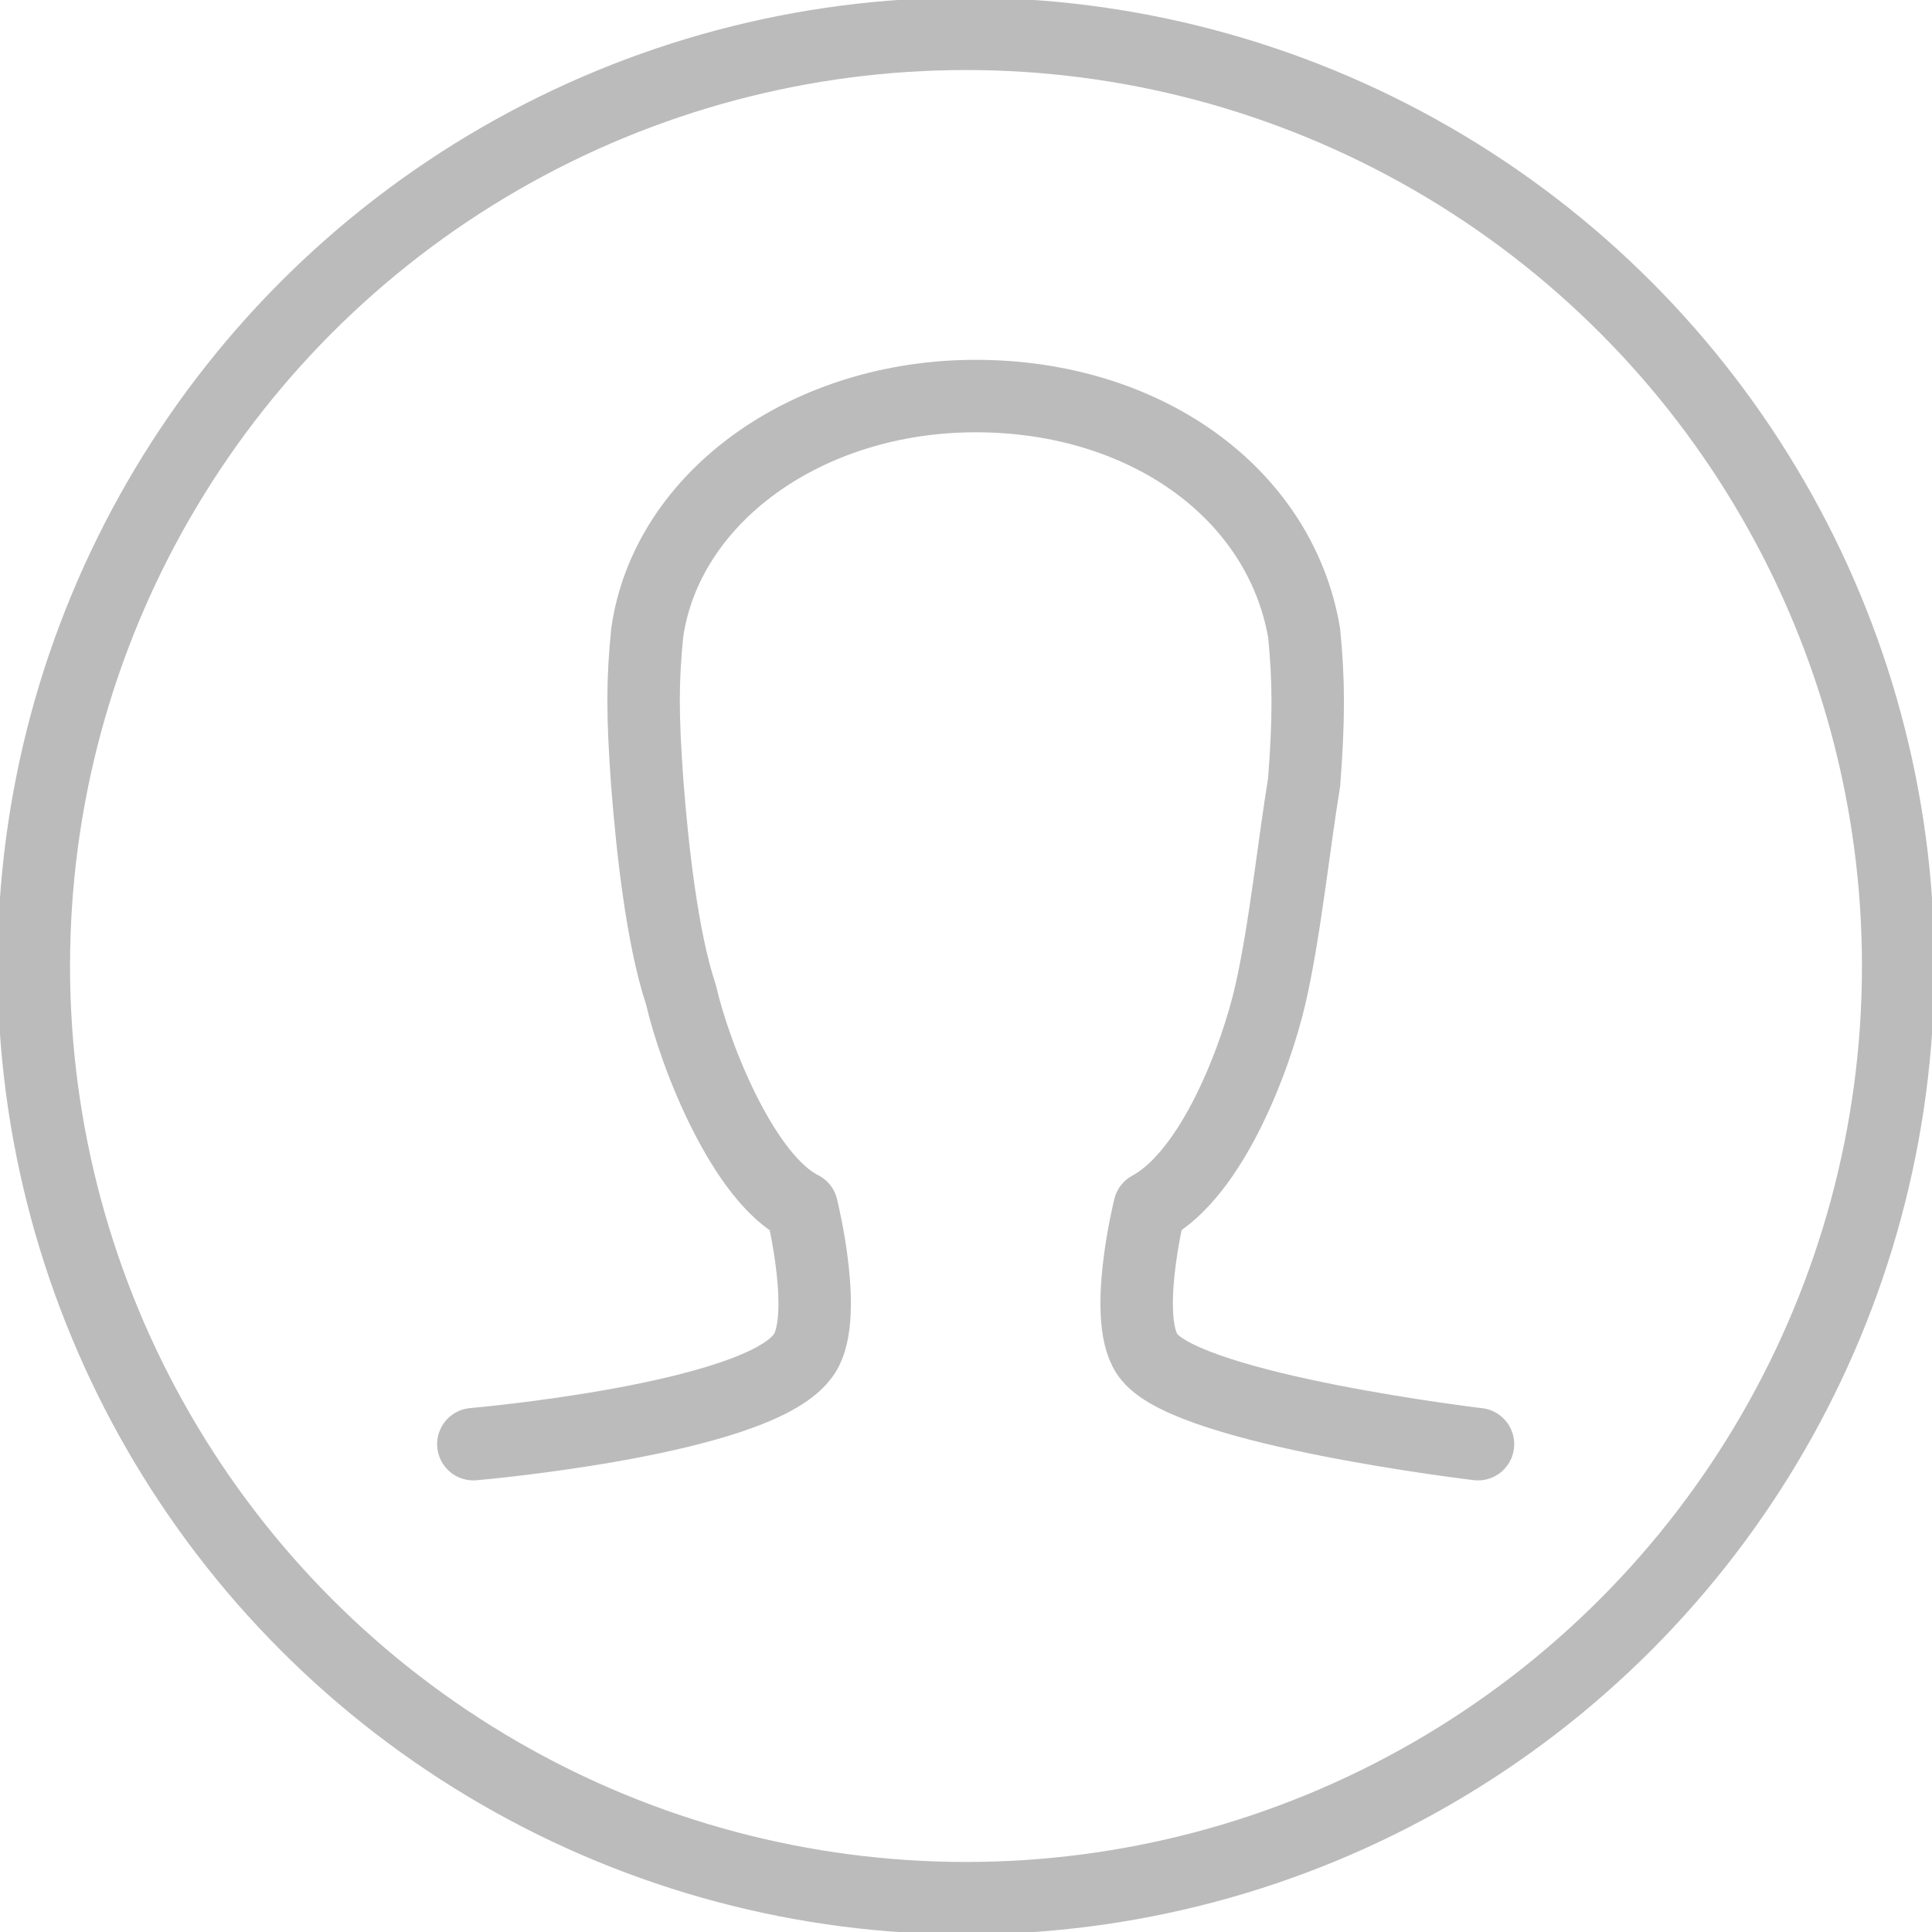
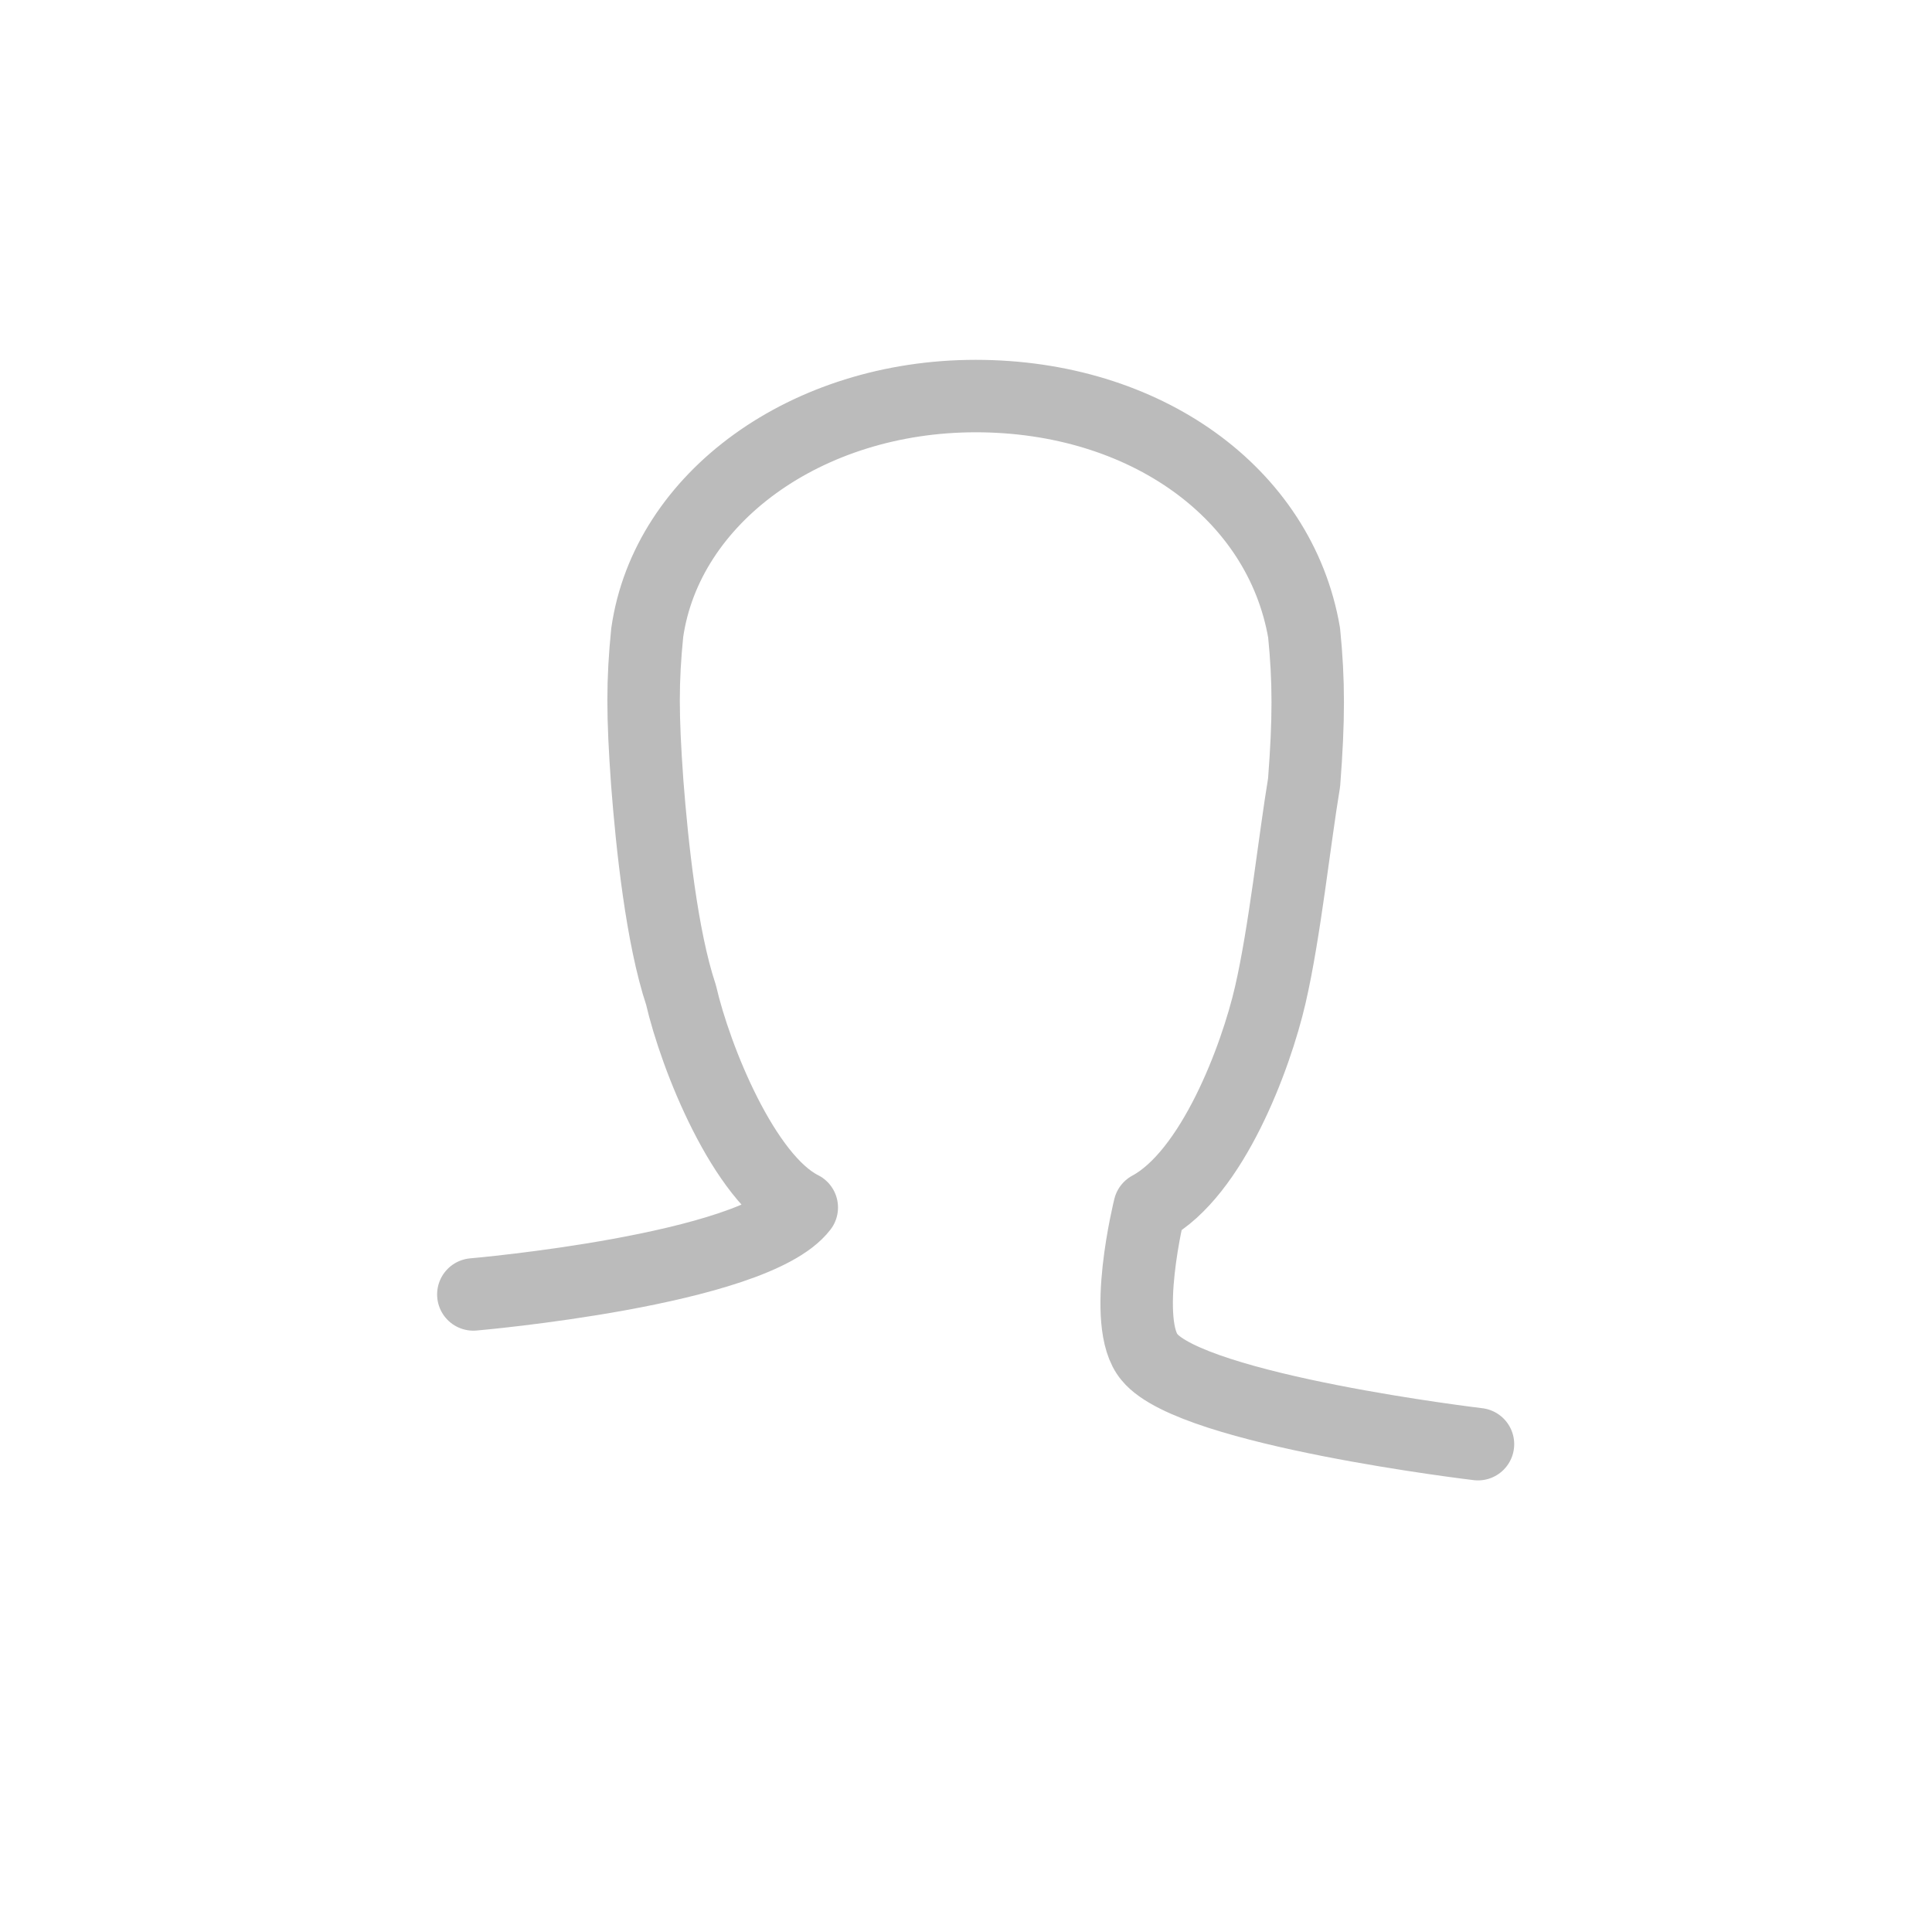
<svg xmlns="http://www.w3.org/2000/svg" version="1.1" id="Ebene_1" x="0px" y="0px" viewBox="0 0 40 40" style="enable-background:new 0 0 40 40;" xml:space="preserve">
  <style type="text/css">
	.st0{fill:none;stroke:#BBBBBB;stroke-width:1.5;stroke-linecap:round;stroke-linejoin:round;stroke-miterlimit:10;}
</style>
  <g id="male">
-     <circle class="st0" cx="20" cy="20" r="19.3" />
-     <path class="st0" d="M30.6,29.9c0,0-5.9-0.7-6.8-1.8c-0.6-0.7,0-3.1,0-3.1c1.3-0.7,2.2-3.1,2.5-4.4s0.5-3.2,0.7-4.4   c0.1-1.3,0.1-2.1,0-3.1c-0.5-2.9-3.3-4.9-6.8-4.9s-6.4,2.1-6.8,4.9c-0.1,1-0.1,1.7,0,3.1c0.1,1.3,0.3,3.2,0.7,4.4   c0.3,1.3,1.3,3.8,2.5,4.4c0,0,0.6,2.4,0,3.1c-1,1.3-6.8,1.8-6.8,1.8" />
+     <path class="st0" d="M30.6,29.9c0,0-5.9-0.7-6.8-1.8c-0.6-0.7,0-3.1,0-3.1c1.3-0.7,2.2-3.1,2.5-4.4s0.5-3.2,0.7-4.4   c0.1-1.3,0.1-2.1,0-3.1c-0.5-2.9-3.3-4.9-6.8-4.9s-6.4,2.1-6.8,4.9c-0.1,1-0.1,1.7,0,3.1c0.1,1.3,0.3,3.2,0.7,4.4   c0.3,1.3,1.3,3.8,2.5,4.4c-1,1.3-6.8,1.8-6.8,1.8" />
  </g>
</svg>